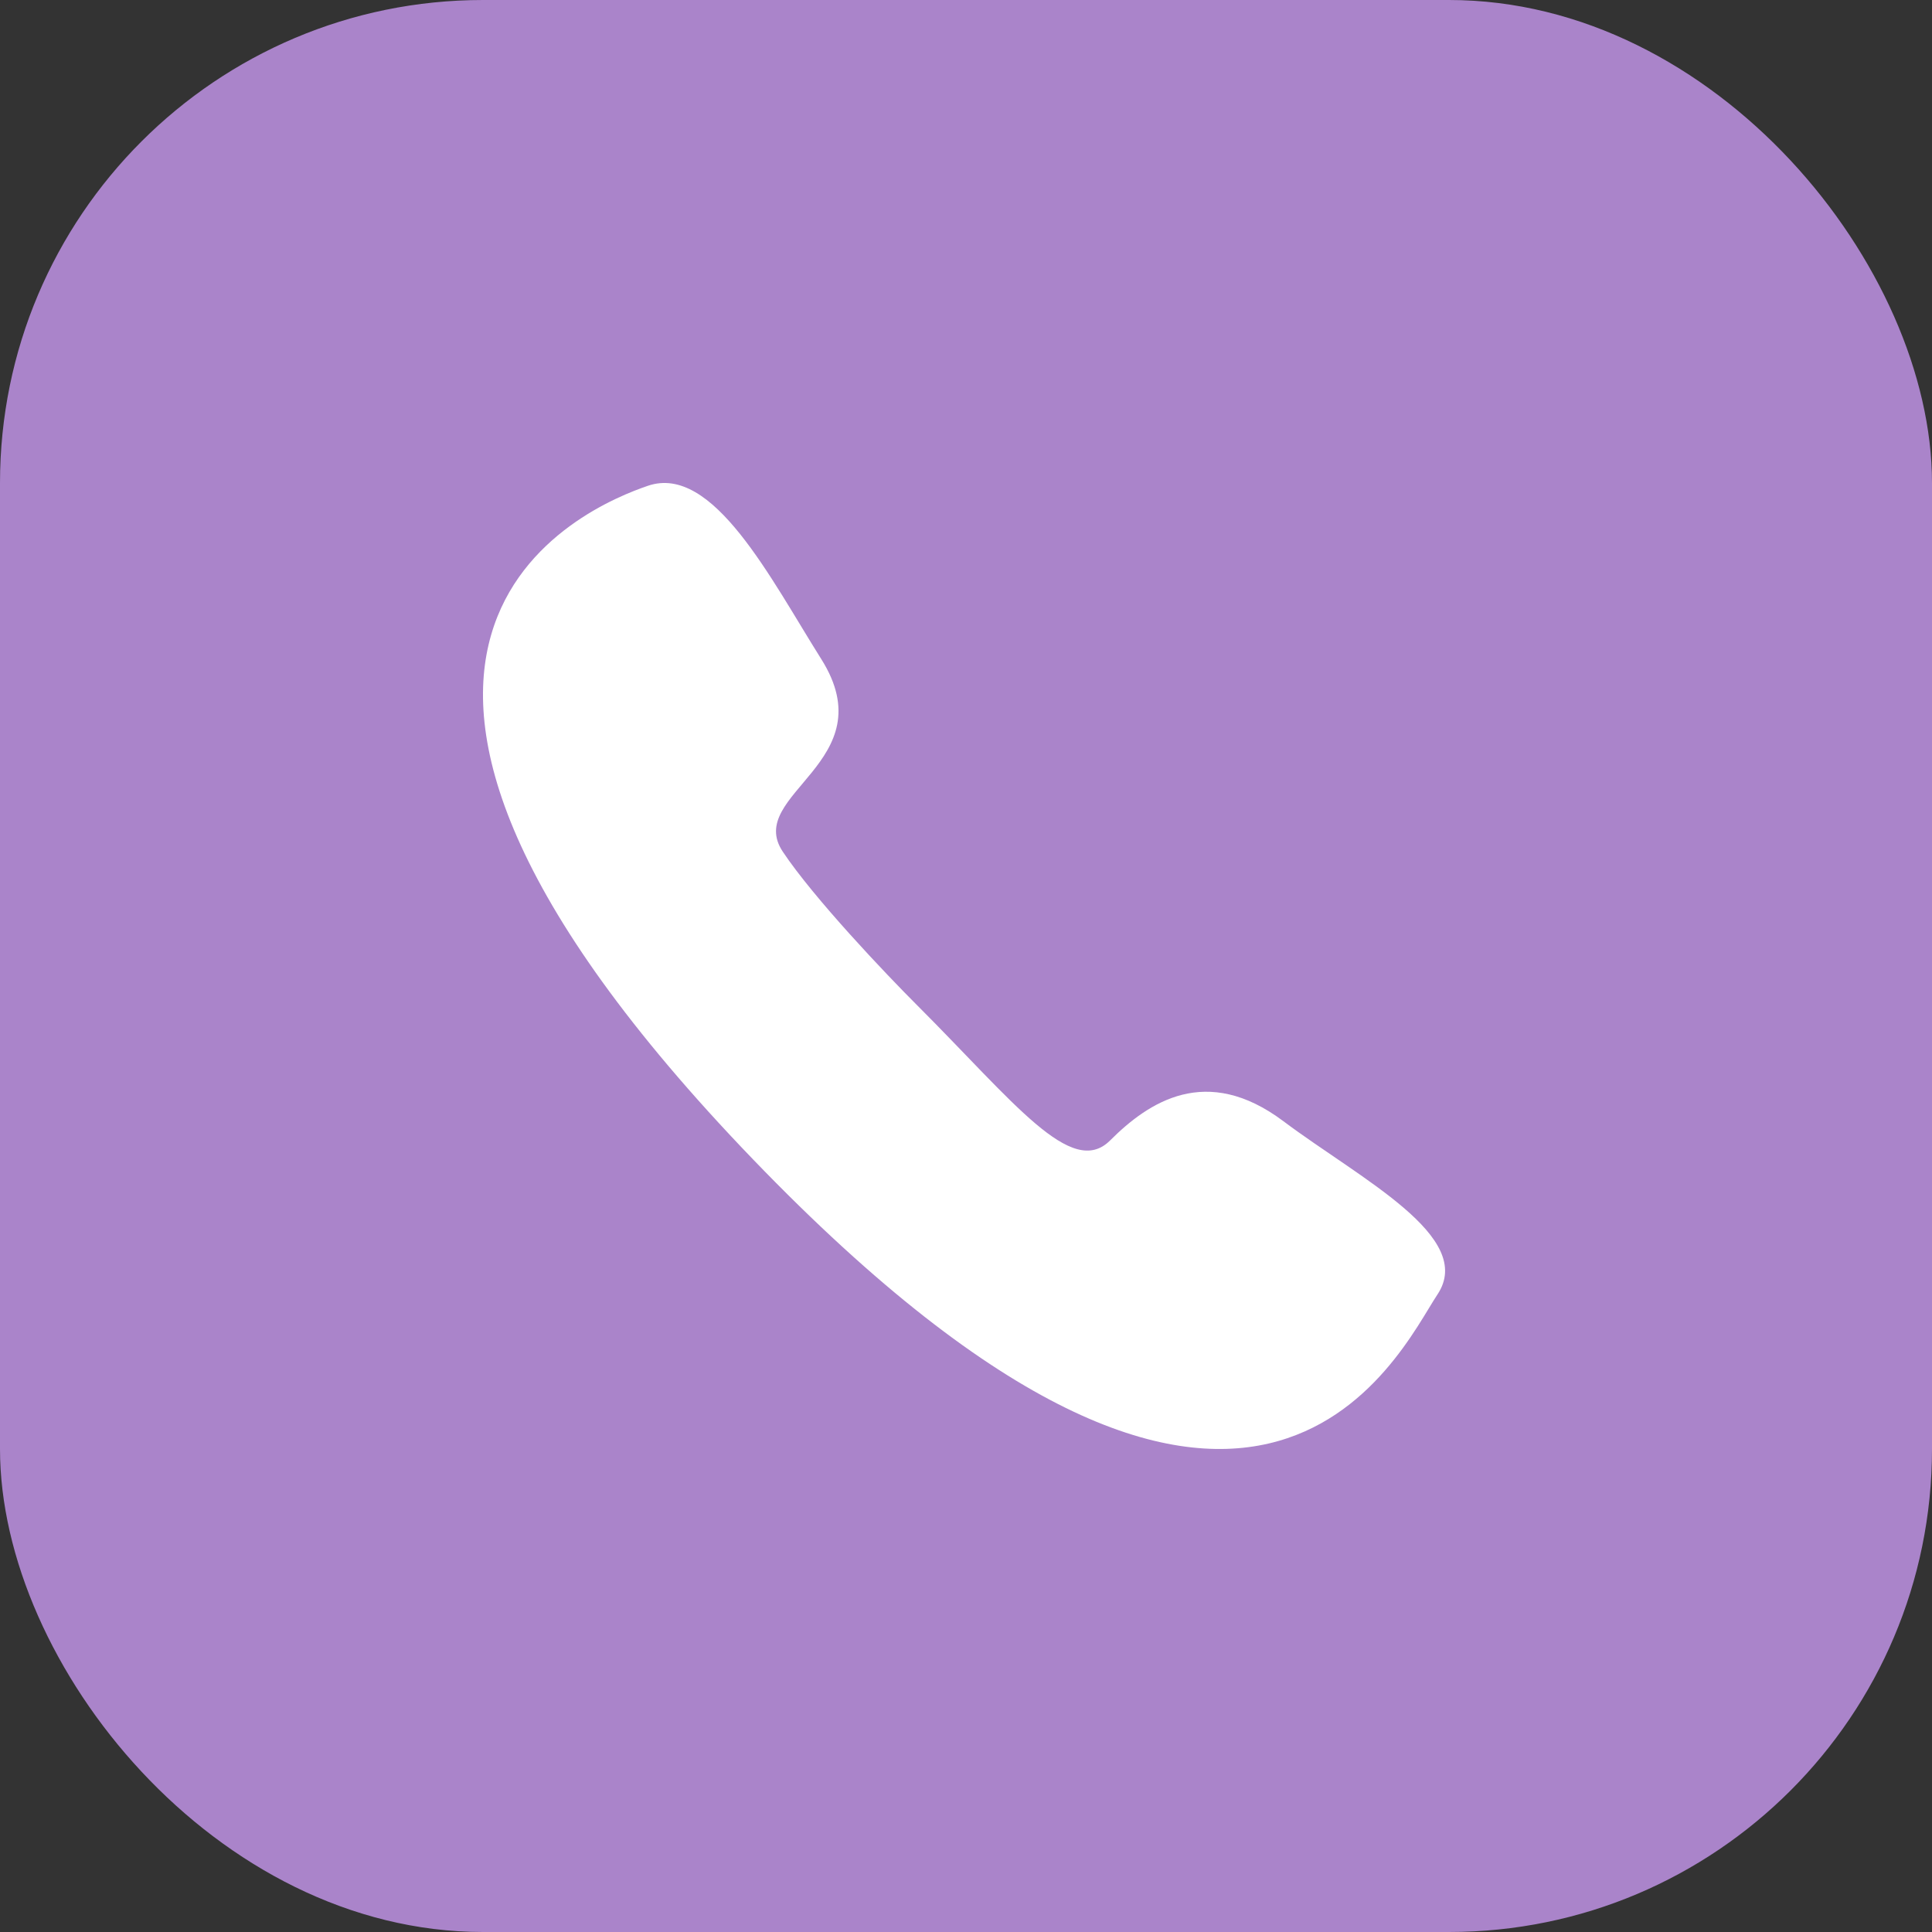
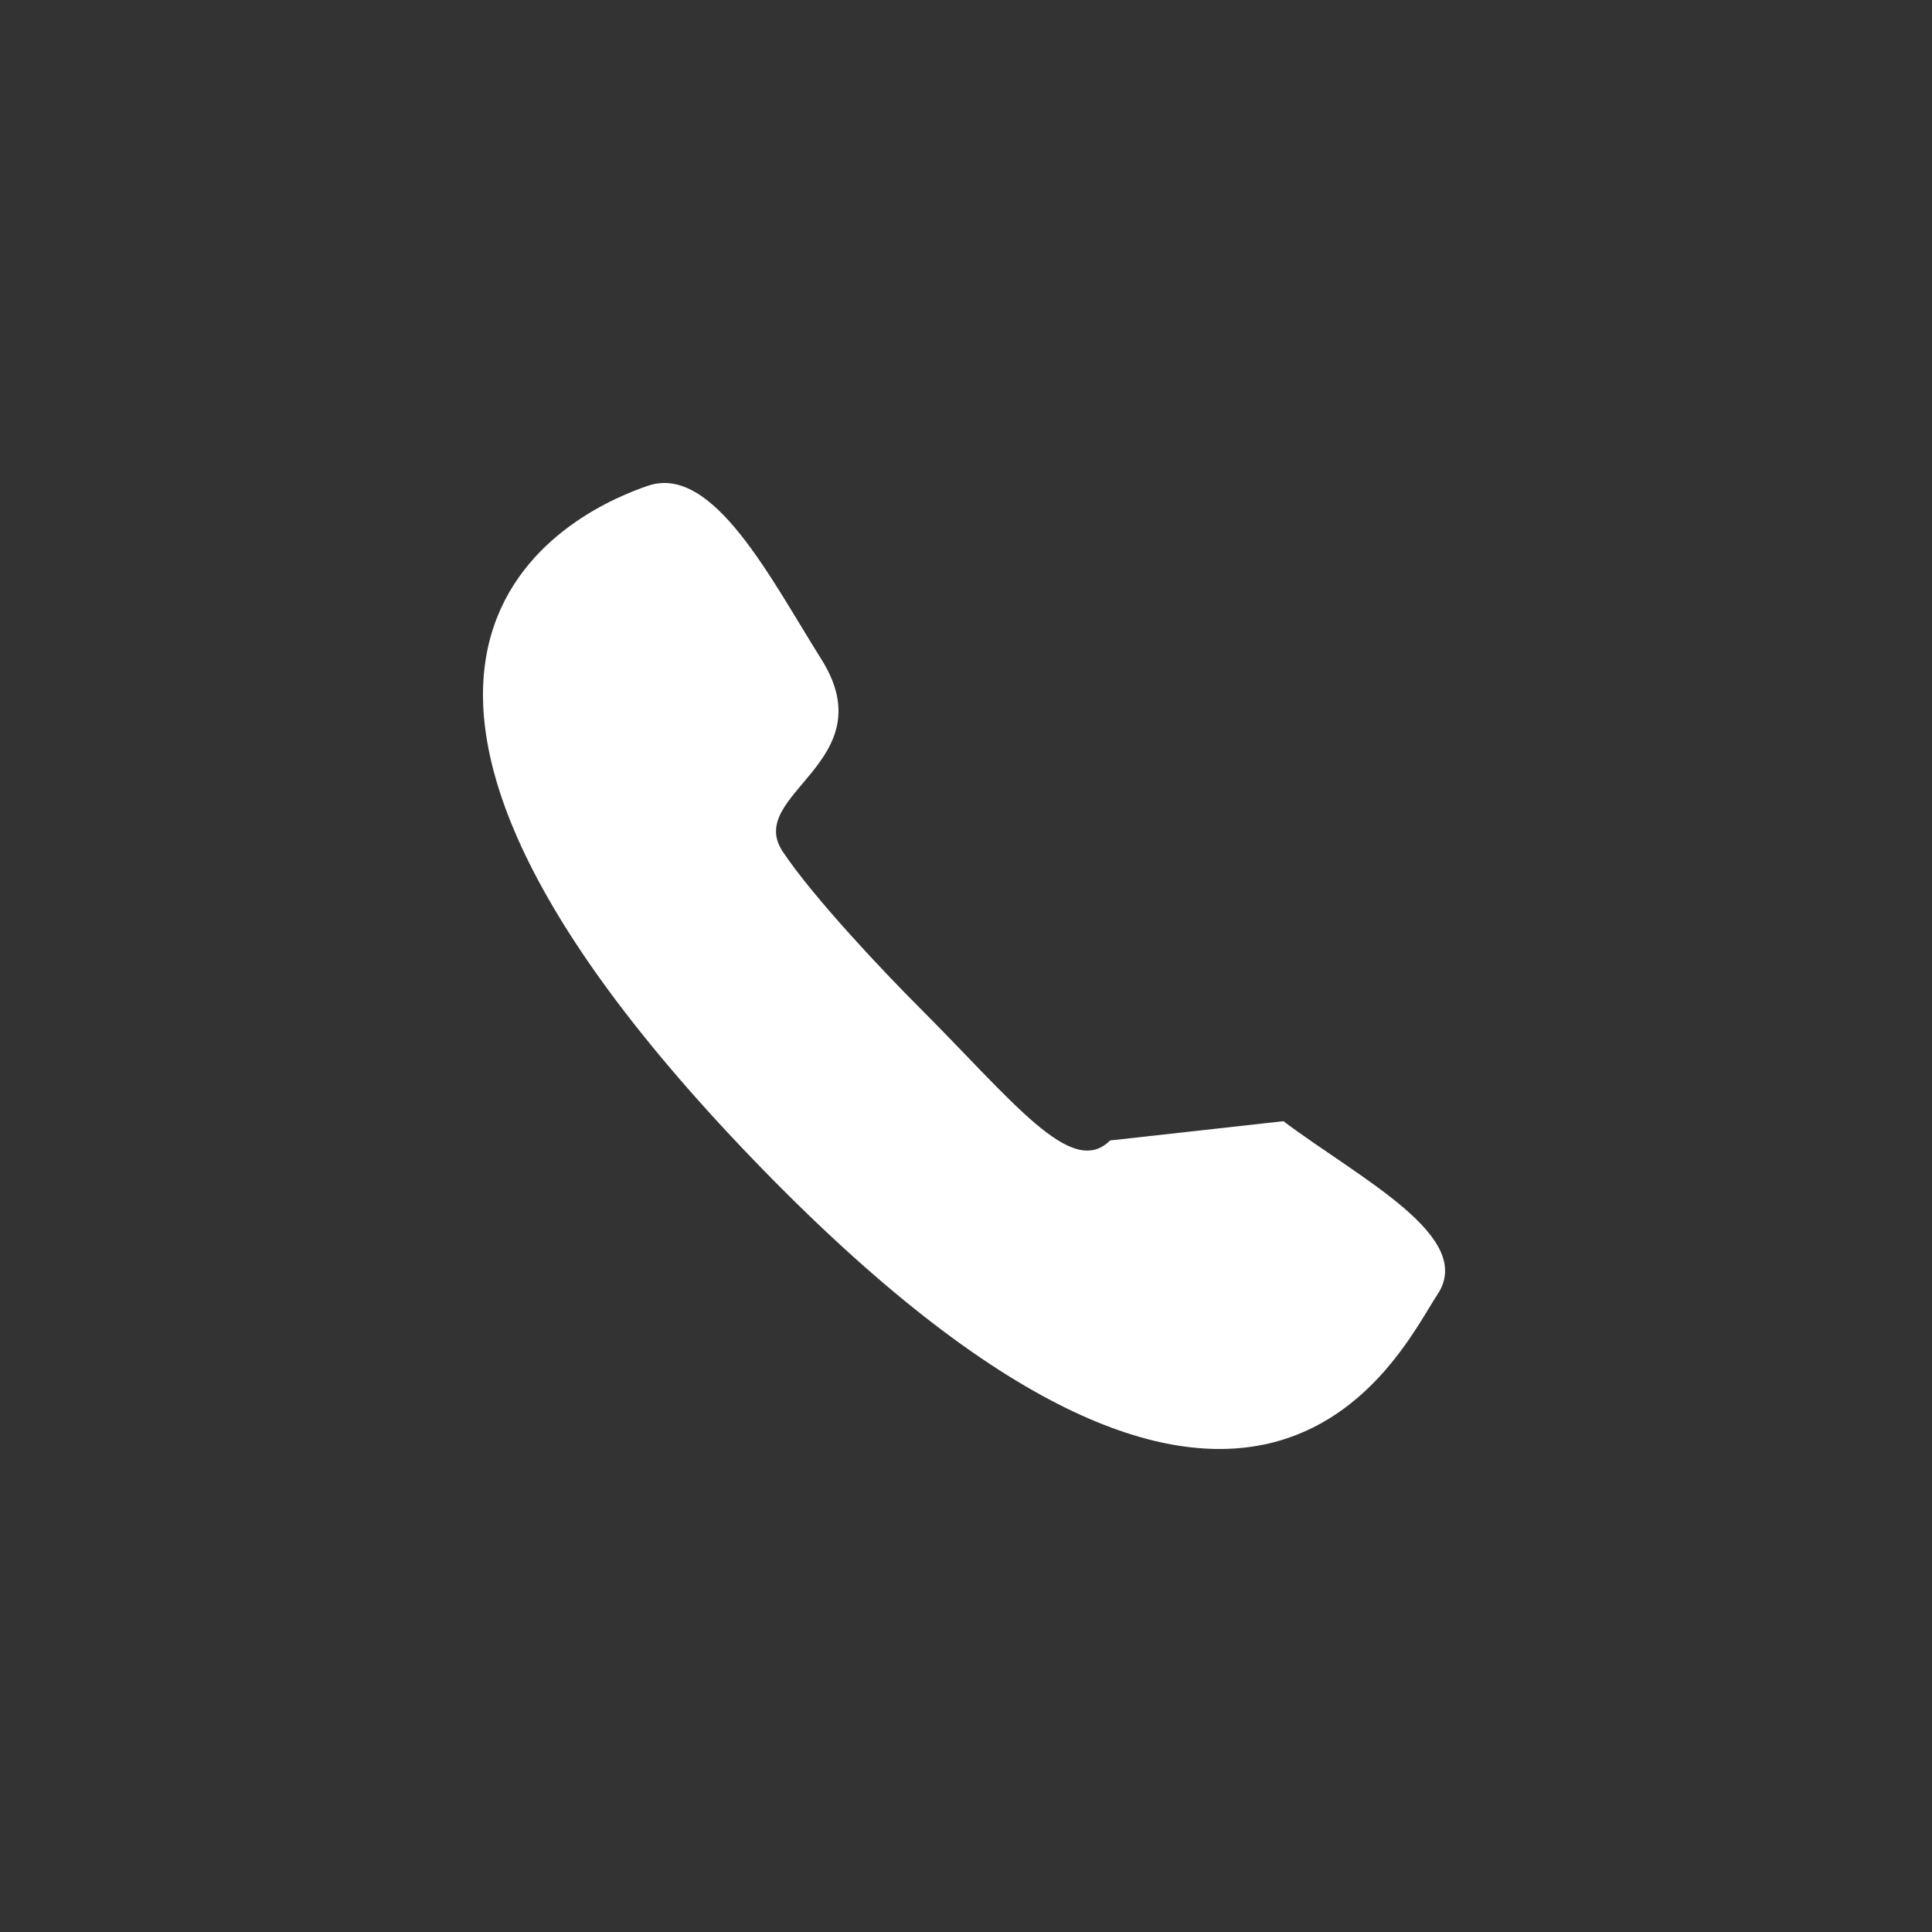
<svg xmlns="http://www.w3.org/2000/svg" width="60" height="60" viewBox="0 0 60 60" fill="none">
  <rect x="0" y="0" width="60" height="60" fill="#333333" stroke="none" />
-   <rect width="60" height="60" rx="15" fill="#AA84CA" />
-   <path d="M34.475 35.418C33.279 36.614 31.485 34.222 28.495 31.232C27.498 30.236 25.265 27.884 24.309 26.448C23.113 24.654 27.52 23.668 25.505 20.468C23.94 17.985 22.146 14.397 20.123 15.086C18.333 15.696 7.837 19.858 23.385 36.004C38.933 52.15 43.445 41.996 44.641 40.202C45.837 38.408 42.249 36.614 39.857 34.82C37.465 33.026 35.671 34.222 34.475 35.418Z" fill="white" />
+   <path d="M34.475 35.418C33.279 36.614 31.485 34.222 28.495 31.232C27.498 30.236 25.265 27.884 24.309 26.448C23.113 24.654 27.52 23.668 25.505 20.468C23.94 17.985 22.146 14.397 20.123 15.086C18.333 15.696 7.837 19.858 23.385 36.004C38.933 52.15 43.445 41.996 44.641 40.202C45.837 38.408 42.249 36.614 39.857 34.82Z" fill="white" />
</svg>